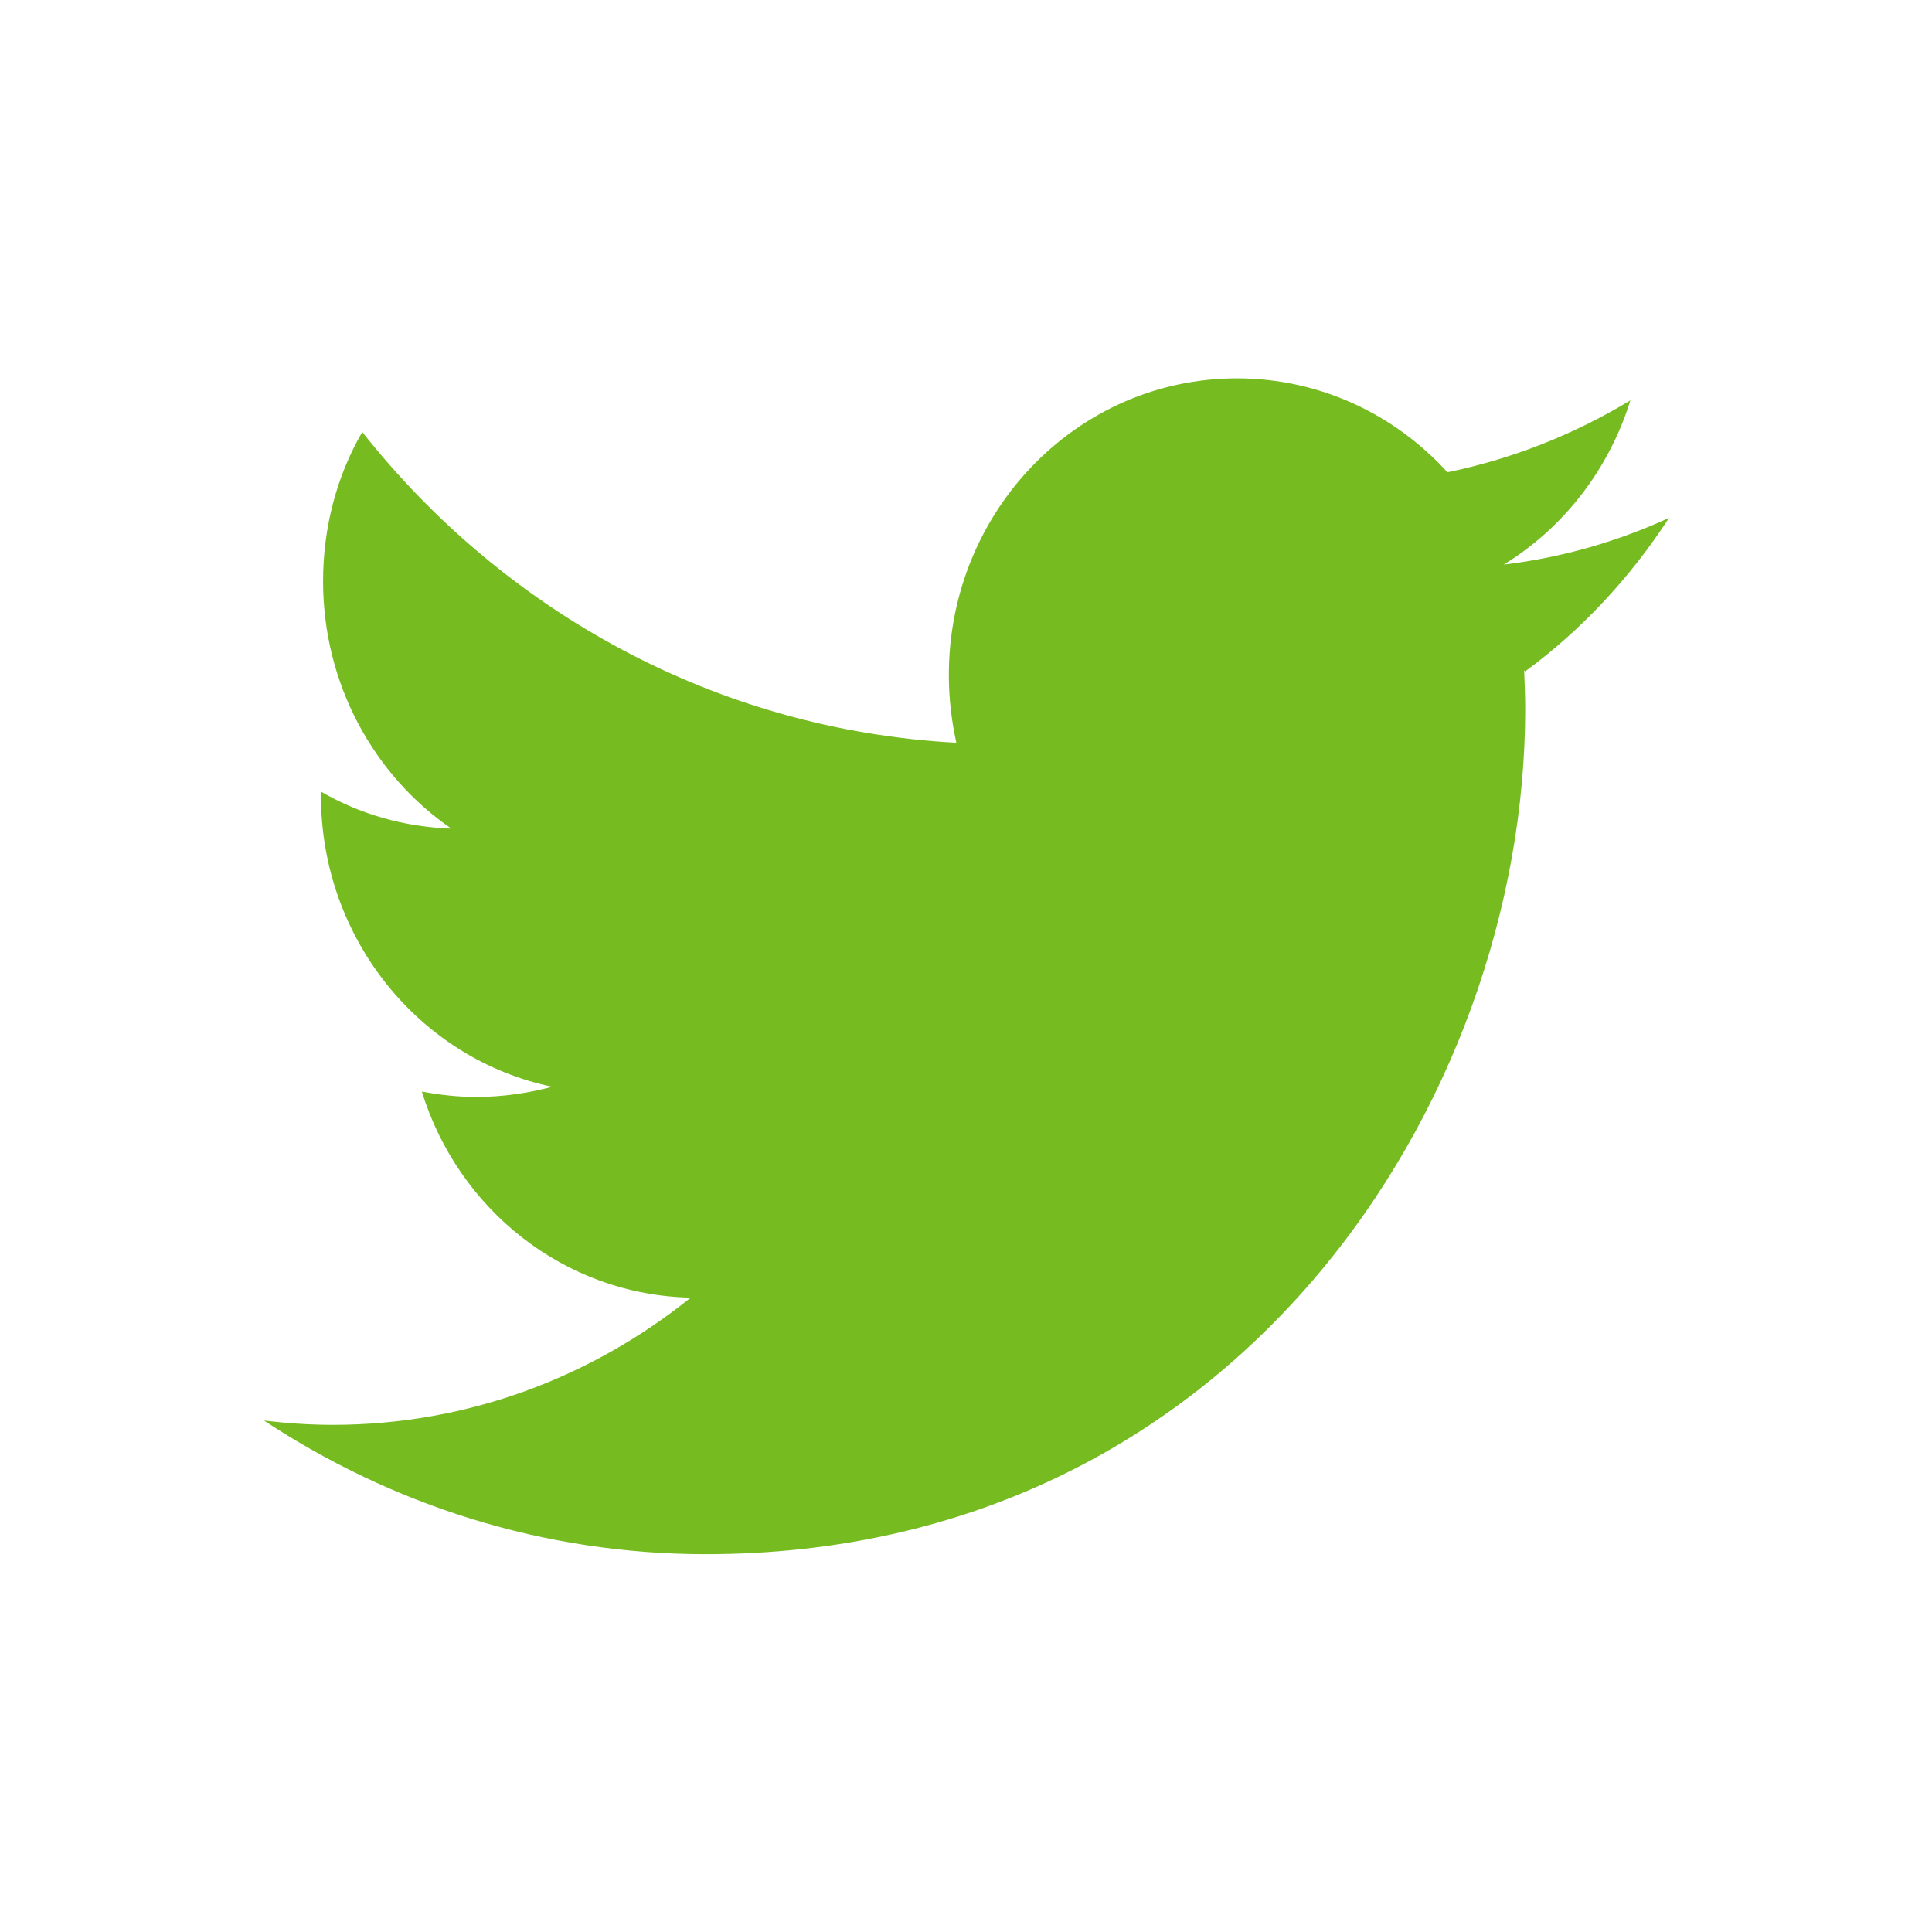
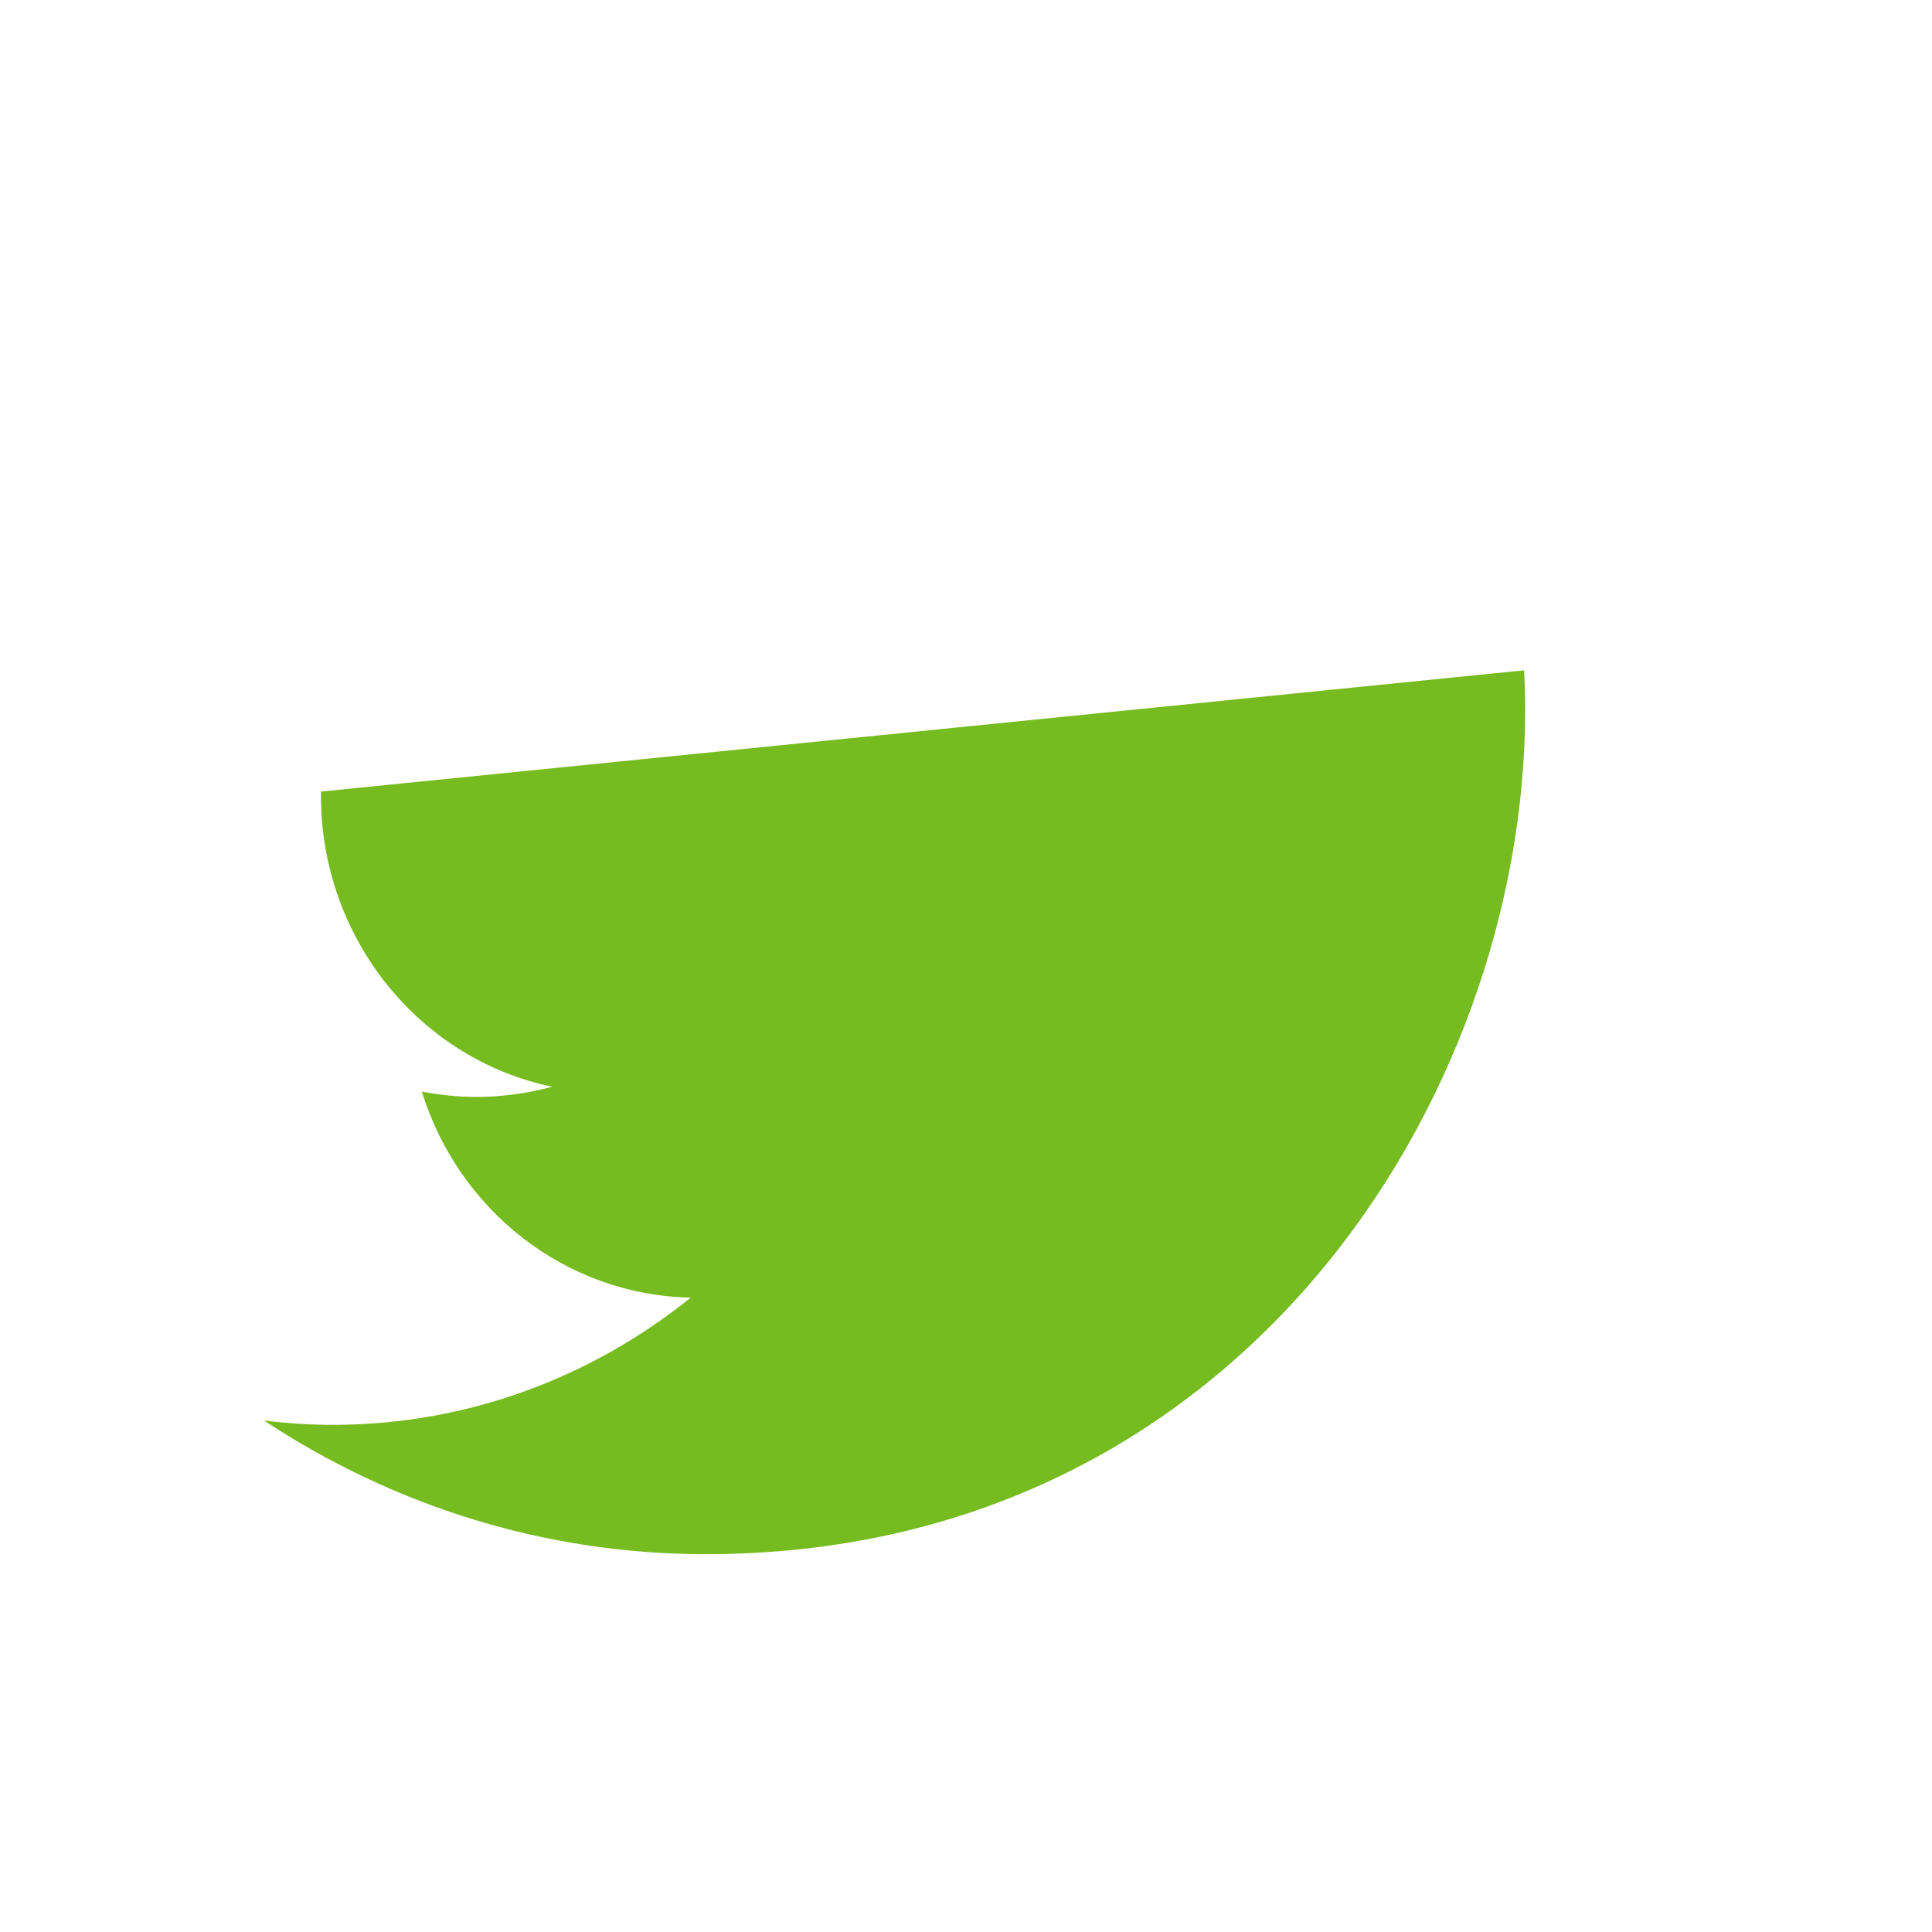
<svg xmlns="http://www.w3.org/2000/svg" id="Layer_2" data-name="Layer 2" viewBox="0 0 36 36">
-   <path fill="#76bc21" d="m28.4,12.49c.01.24.02.48.02.72,0,7.32-5.4,15.75-15.27,15.75-3.03,0-5.85-.92-8.23-2.49.42.05.85.08,1.28.08,2.52,0,4.83-.89,6.67-2.37-2.35-.05-4.33-1.64-5.01-3.84.33.06.66.1,1.01.1.49,0,.97-.07,1.42-.19-2.46-.51-4.31-2.75-4.31-5.43v-.07c.72.42,1.55.66,2.43.69-1.44-.99-2.39-2.69-2.39-4.61,0-1.01.26-1.97.73-2.78,2.65,3.35,6.6,5.55,11.07,5.79-.09-.41-.14-.83-.14-1.26,0-3.06,2.4-5.53,5.37-5.53,1.54,0,2.94.67,3.92,1.75,1.22-.25,2.37-.71,3.41-1.34-.4,1.29-1.25,2.38-2.36,3.06,1.09-.13,2.12-.43,3.08-.87-.72,1.11-1.63,2.09-2.68,2.86Z" />
+   <path fill="#76bc21" d="m28.4,12.49c.01.24.02.48.02.72,0,7.32-5.4,15.75-15.27,15.75-3.03,0-5.85-.92-8.23-2.49.42.05.85.08,1.28.08,2.52,0,4.83-.89,6.67-2.37-2.35-.05-4.33-1.64-5.01-3.84.33.06.66.1,1.01.1.49,0,.97-.07,1.42-.19-2.46-.51-4.31-2.75-4.31-5.43v-.07Z" />
</svg>